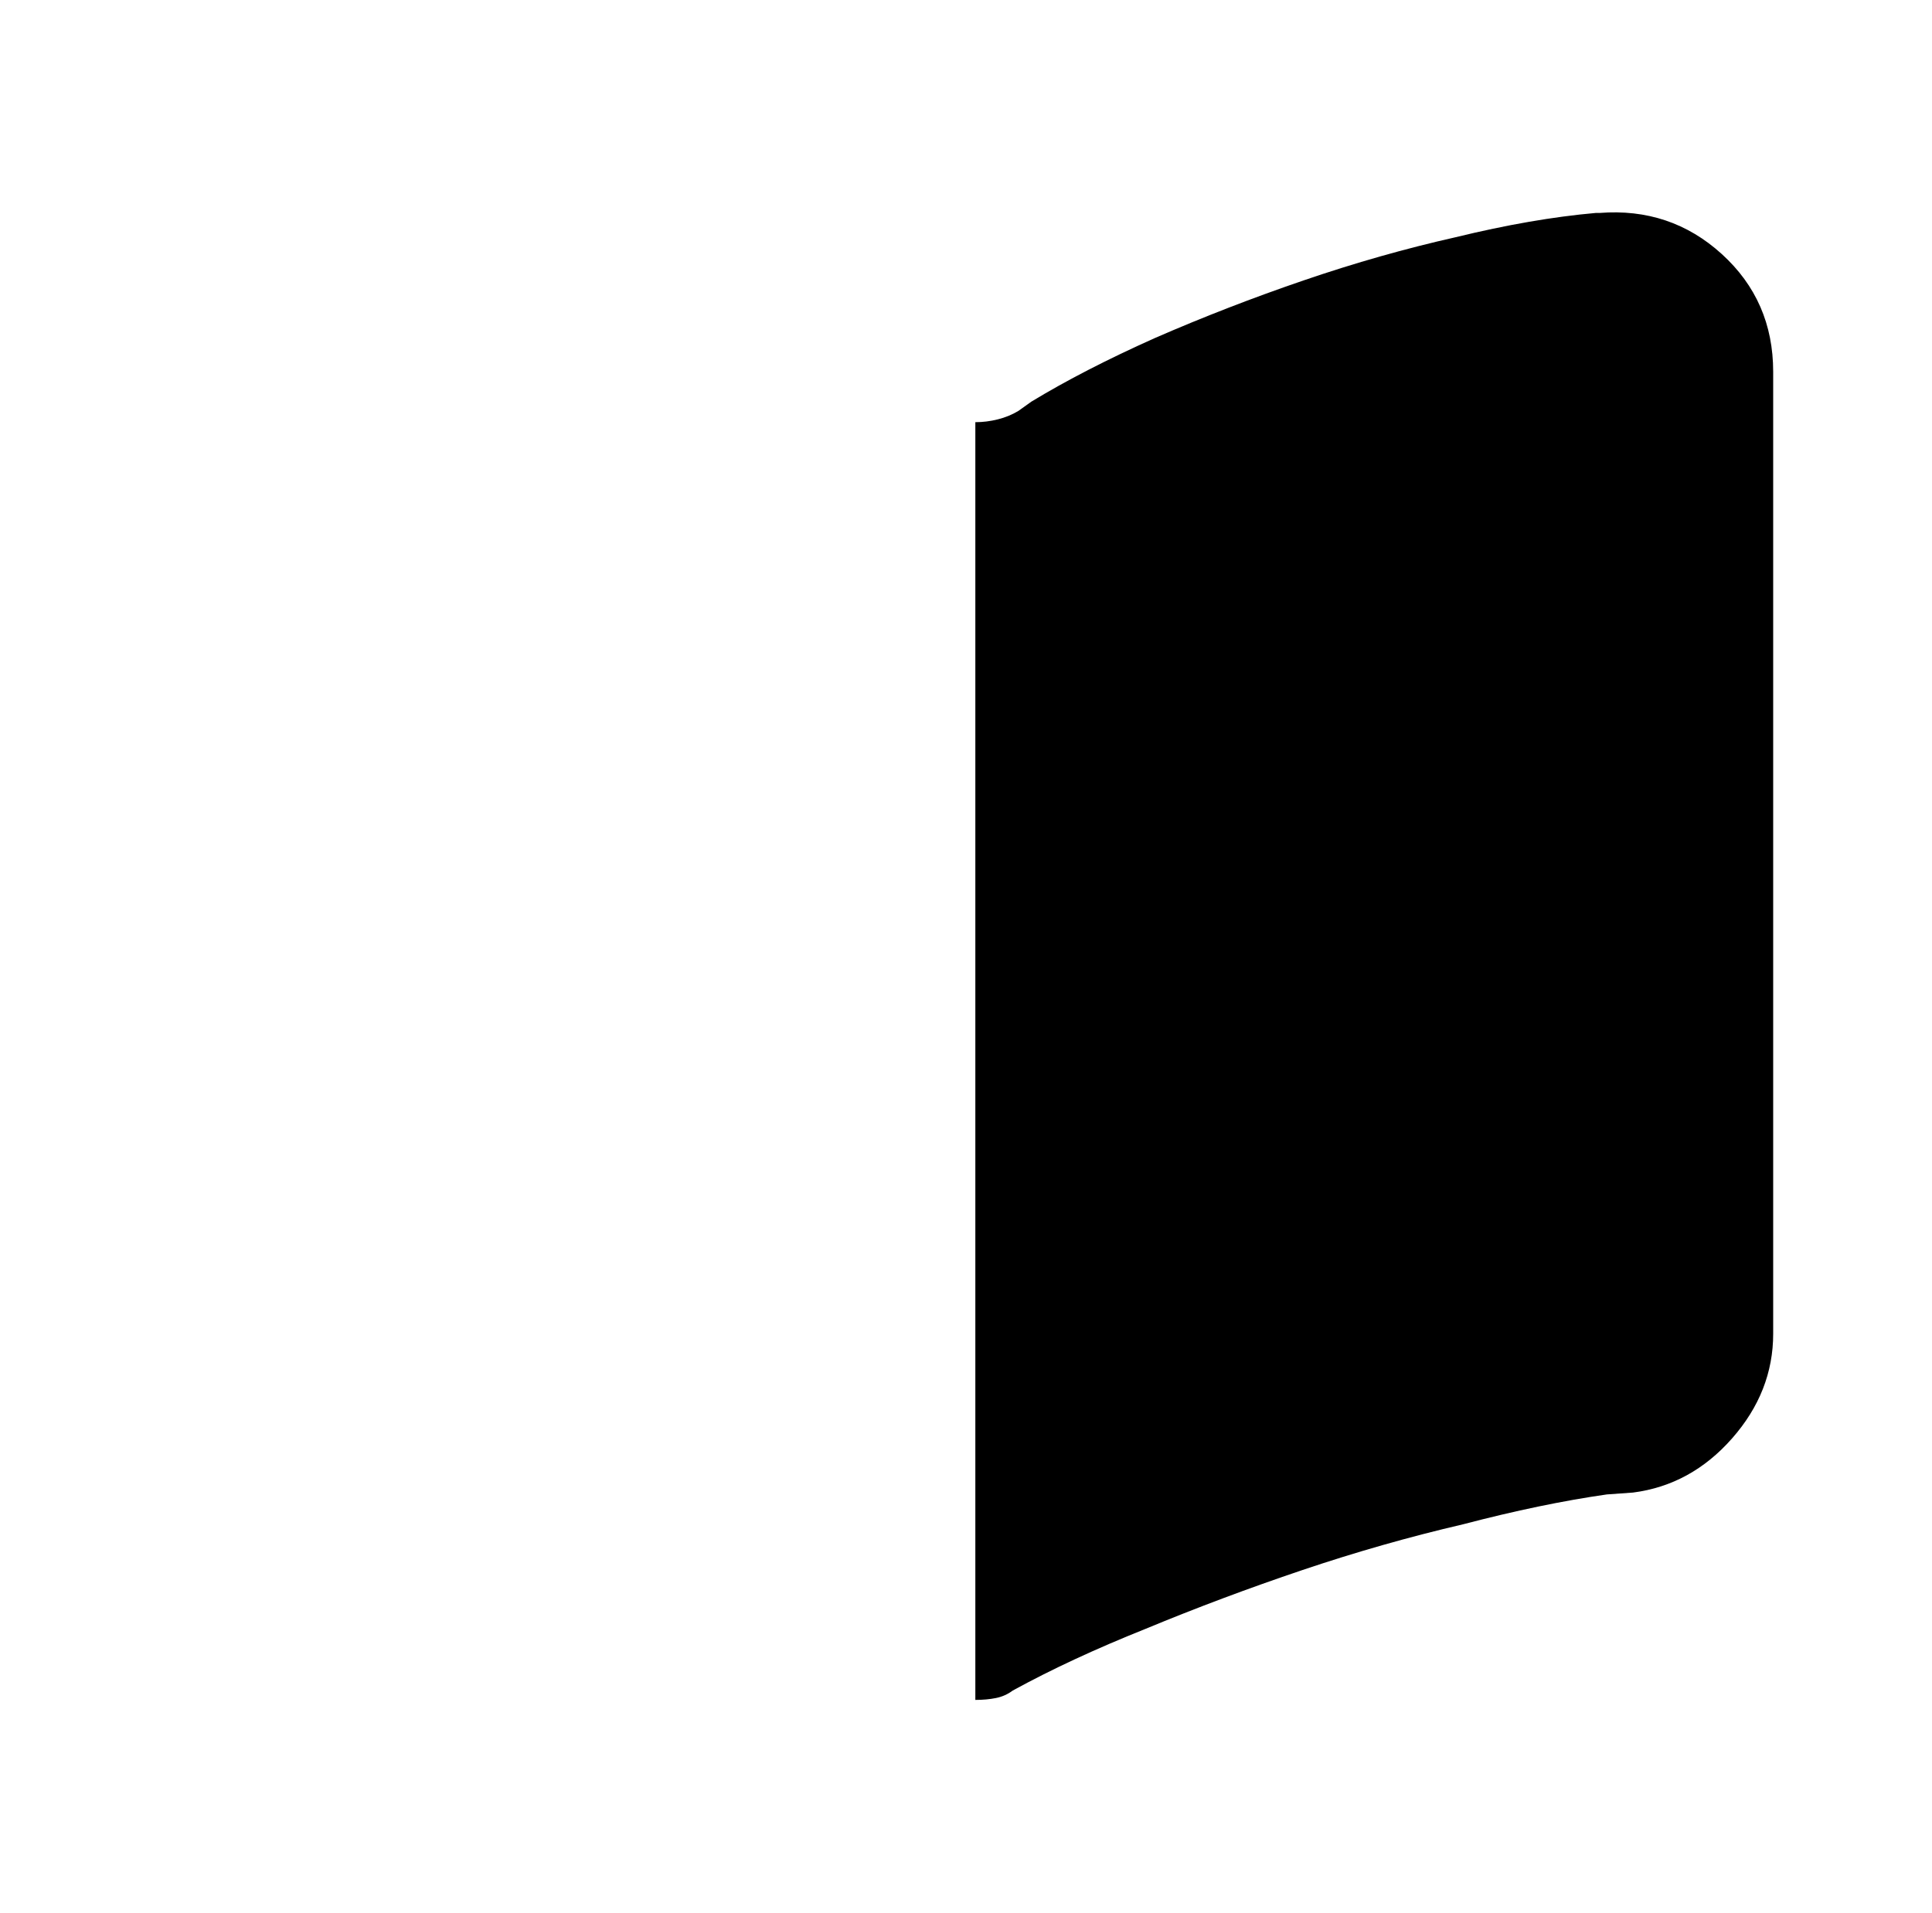
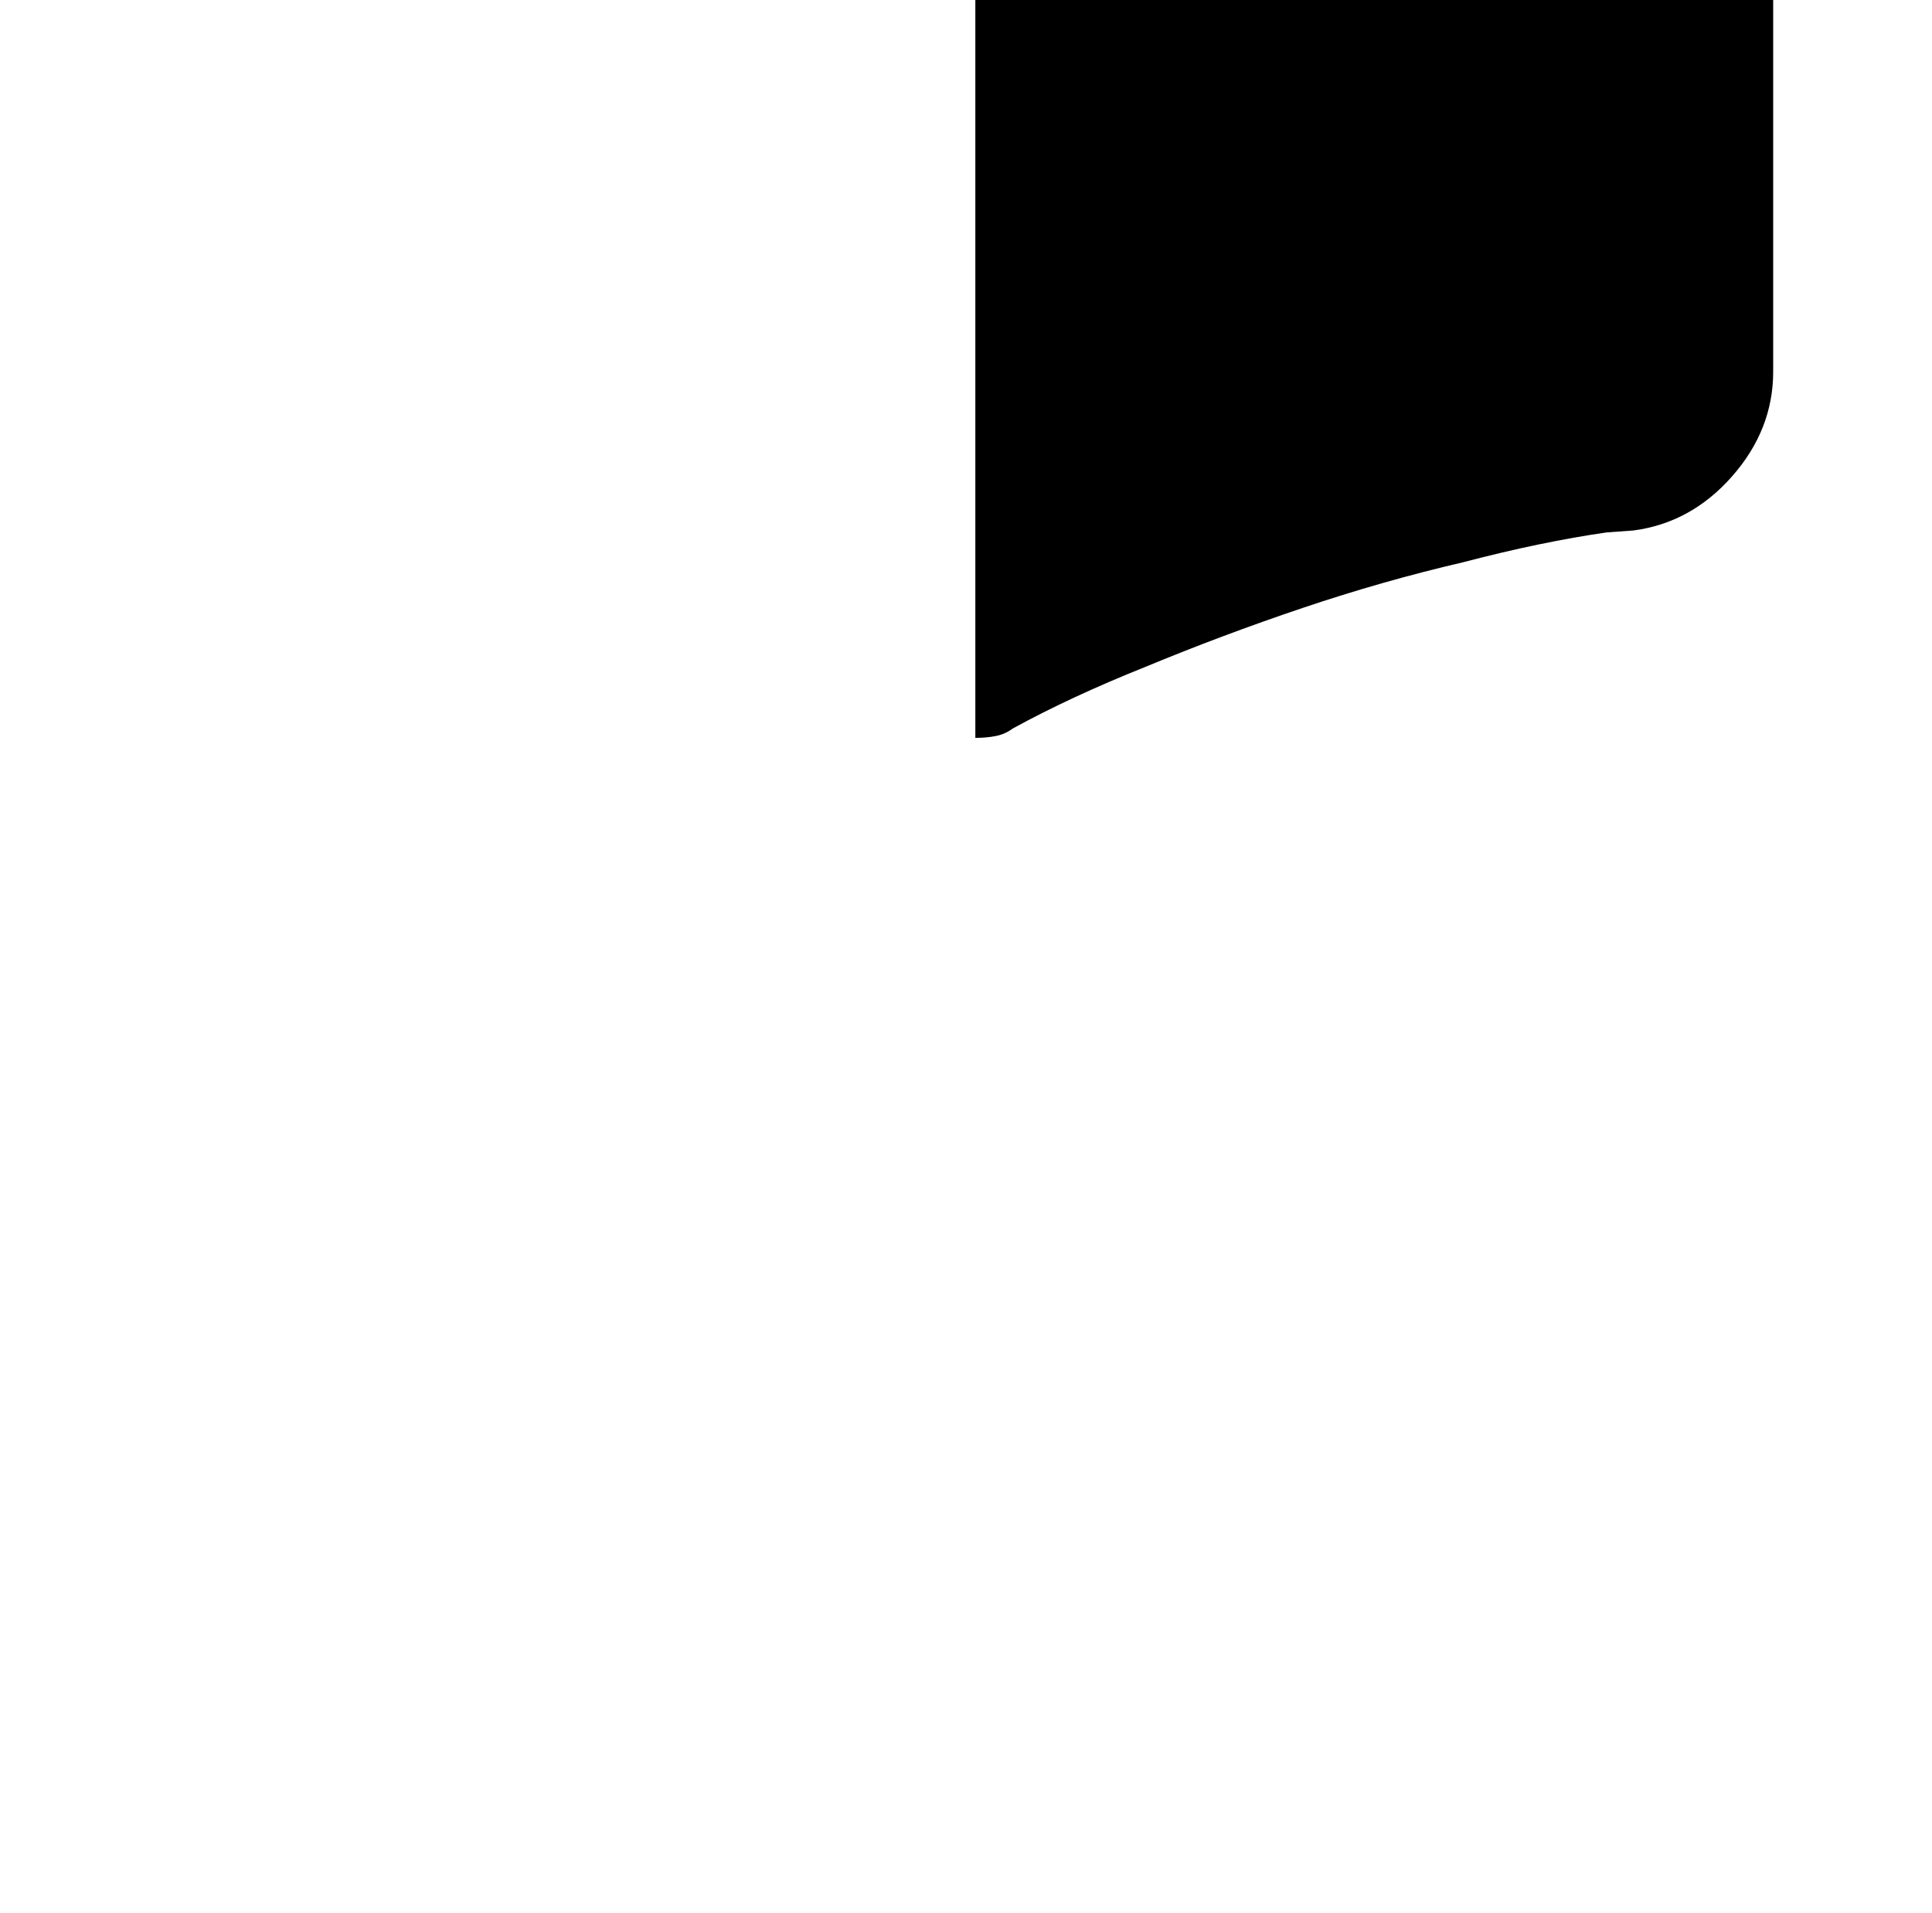
<svg xmlns="http://www.w3.org/2000/svg" version="1.1" viewBox="-10 0 1034 1024">
-   <path fill="currentColor" d="M939 199v515q0 31 -22 56t-53 29l-14 1q-35 5 -77 16q-43 10 -86 24.5t-84 31.5q-40 16 -71 33q-4 3 -9 4t-11 1v-684q6 0 12 -1.5t11 -4.5l7 -5q28 -17 66 -34q39 -17 80 -31t81 -23q41 -10 75 -13h2q38 -3 65.5 22t27.5 63v0z" />
+   <path fill="currentColor" d="M939 199q0 31 -22 56t-53 29l-14 1q-35 5 -77 16q-43 10 -86 24.5t-84 31.5q-40 16 -71 33q-4 3 -9 4t-11 1v-684q6 0 12 -1.5t11 -4.5l7 -5q28 -17 66 -34q39 -17 80 -31t81 -23q41 -10 75 -13h2q38 -3 65.5 22t27.5 63v0z" />
</svg>